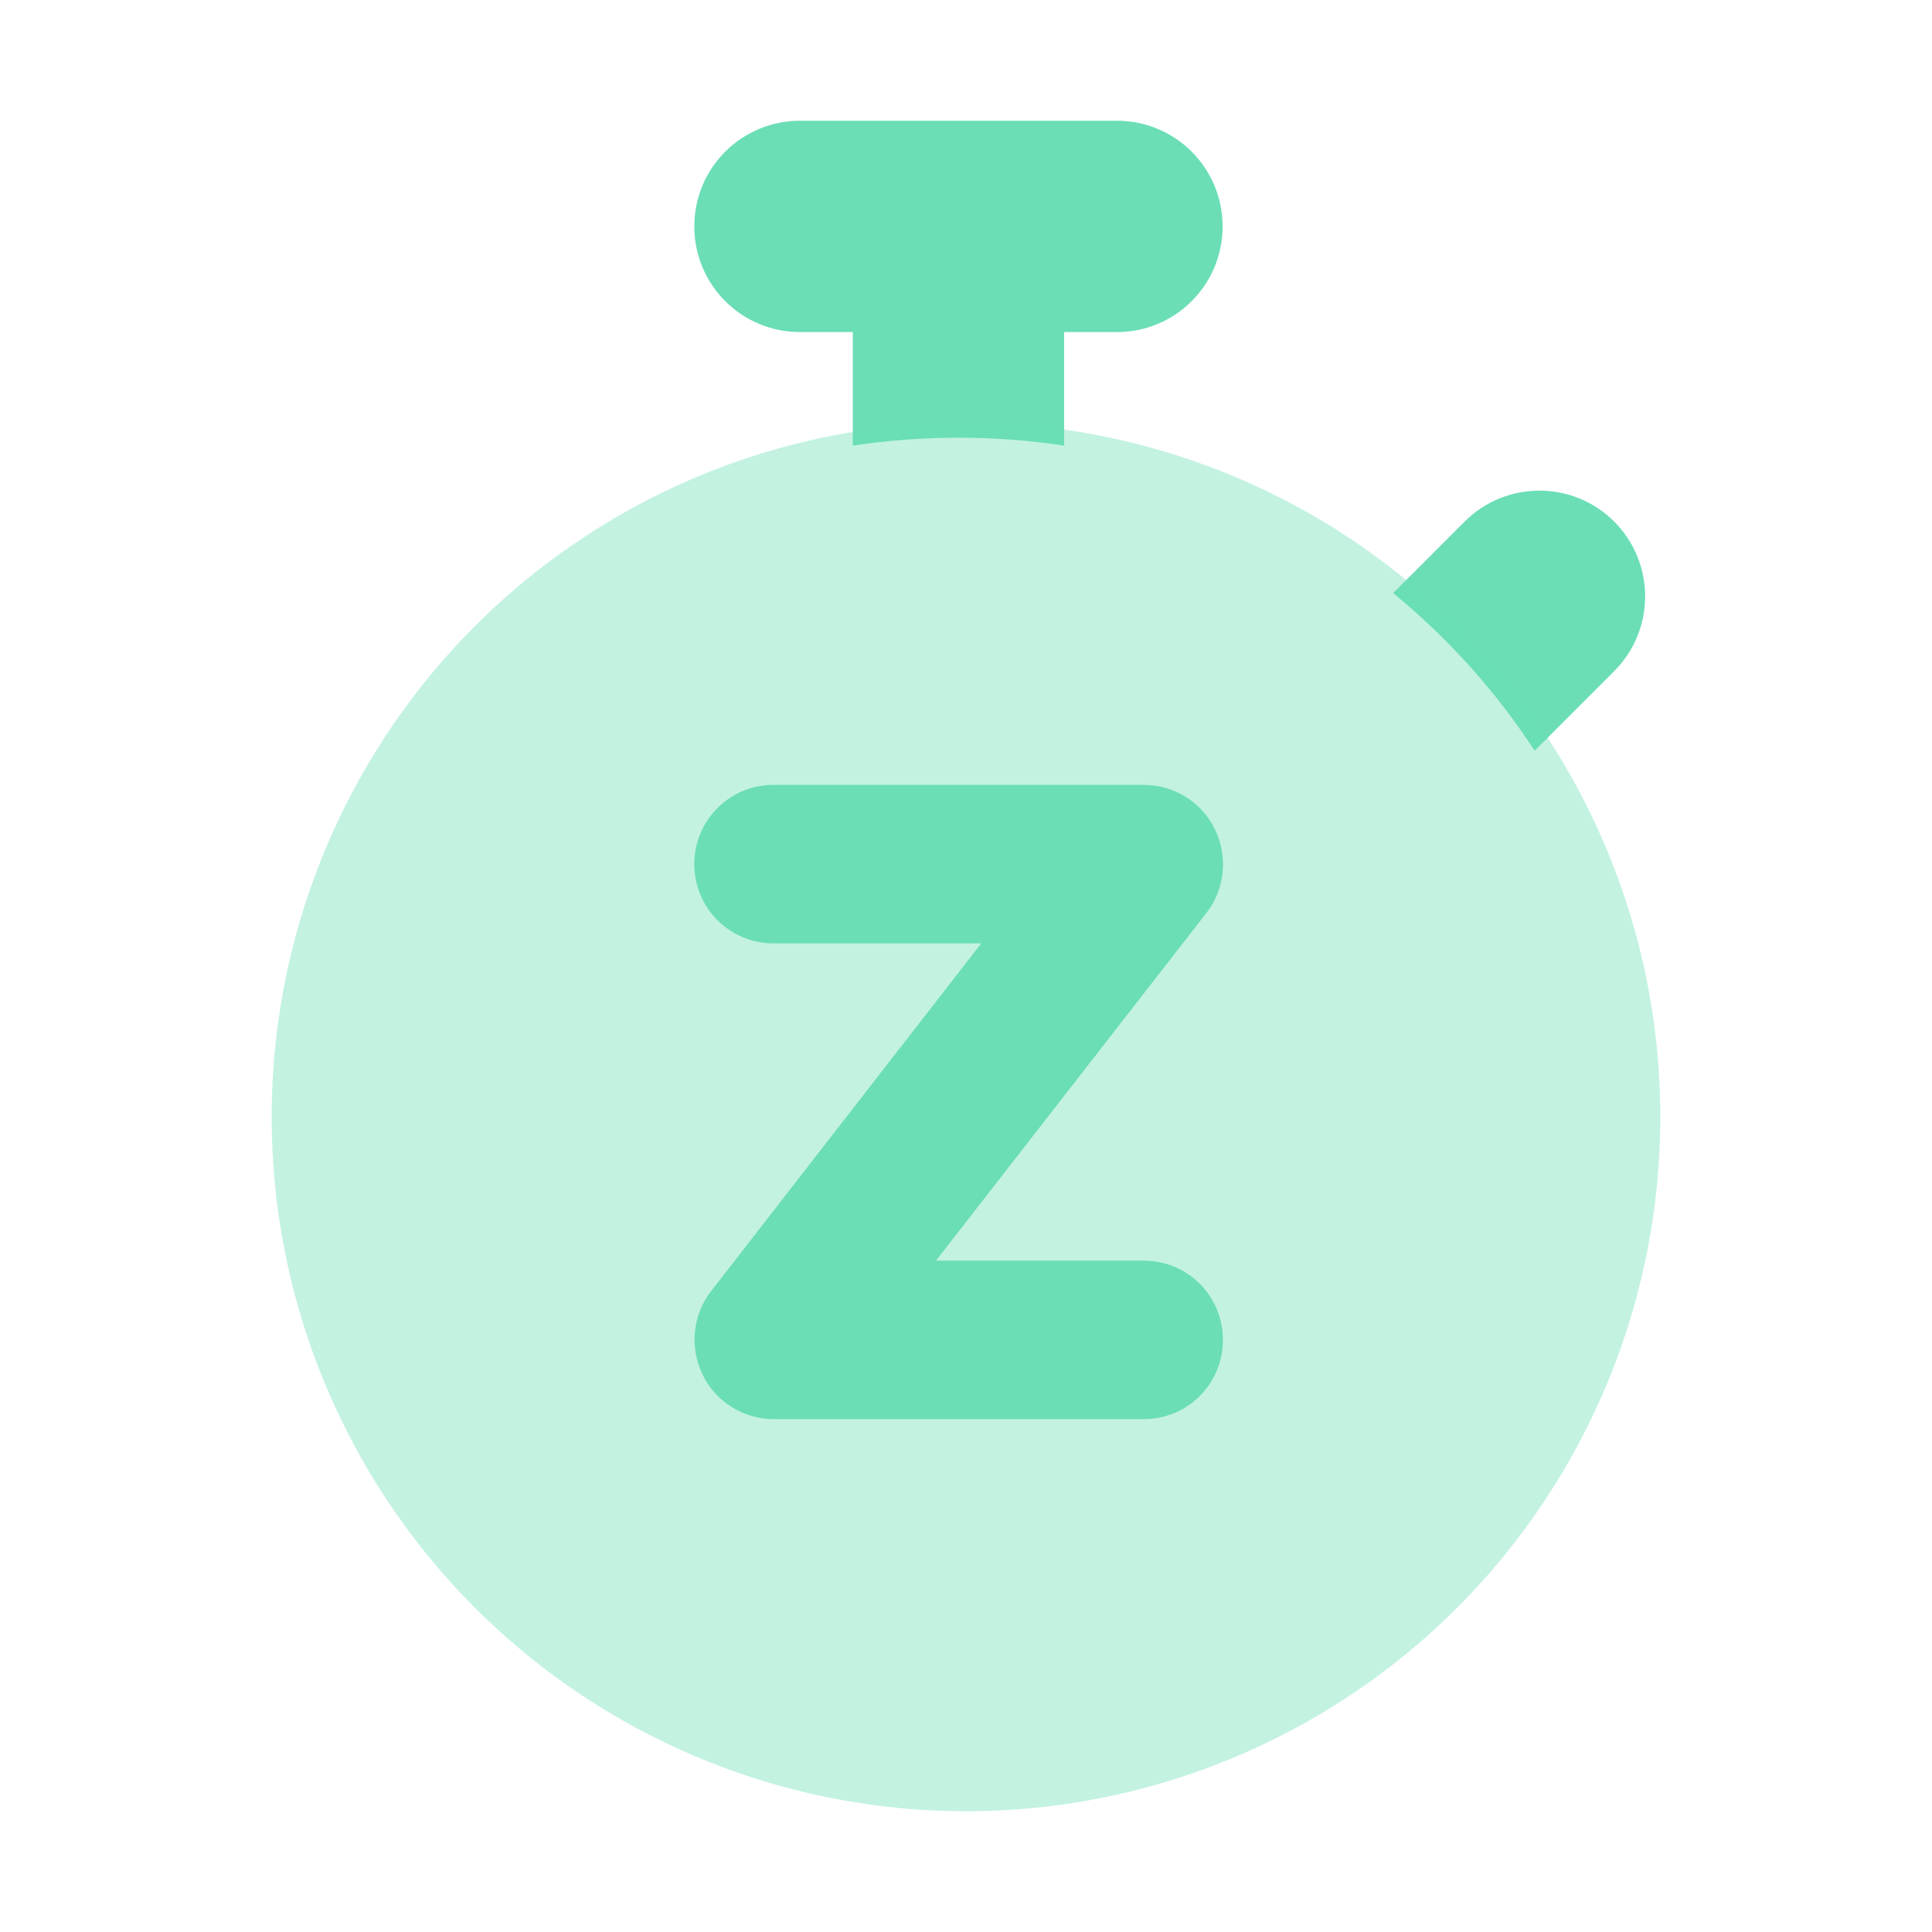
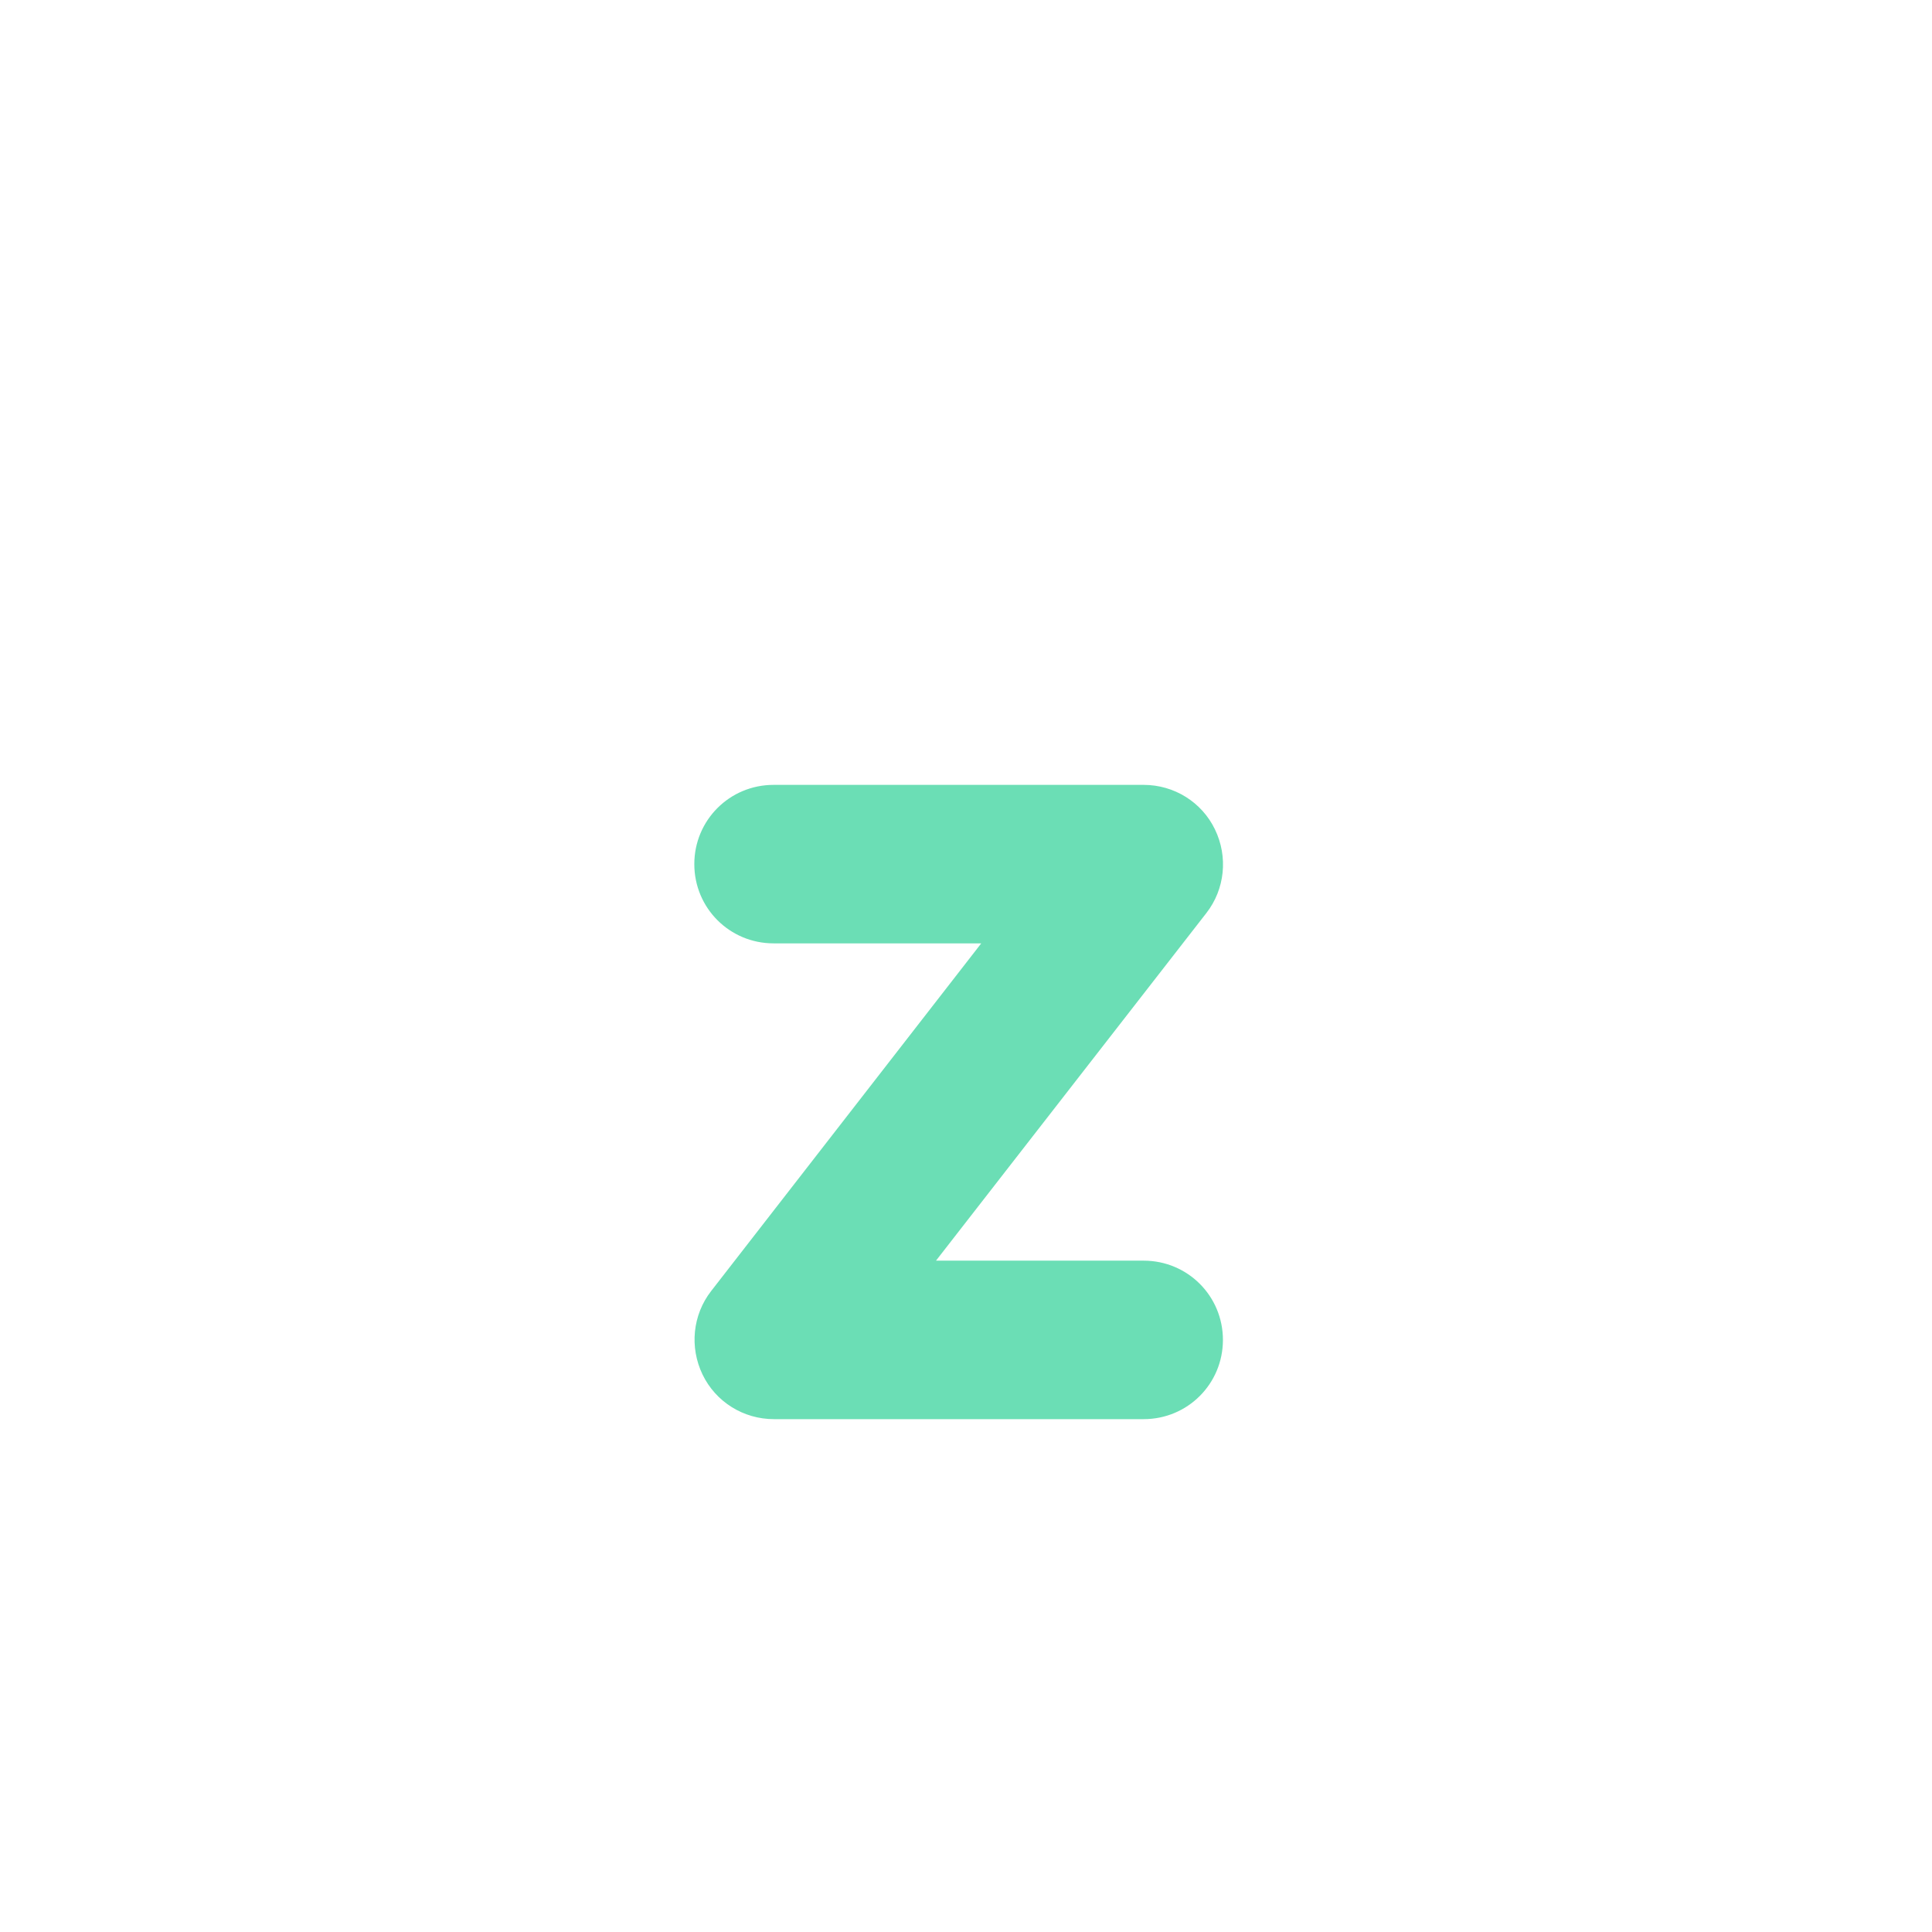
<svg xmlns="http://www.w3.org/2000/svg" width="64" height="64" viewBox="0 0 64 64" fill="none">
-   <path d="M26.5 4C24.564 4 23 5.564 23 7.5C23 9.436 24.564 11 26.5 11H28.25V14.762C29.387 14.588 30.558 14.5 31.75 14.5C32.942 14.5 34.112 14.588 35.25 14.762V11H37C38.936 11 40.5 9.436 40.5 7.5C40.5 5.564 38.936 4 37 4H31.75H26.5Z" fill="#6BDEB5" />
-   <path d="M48.517 17.278L46.155 19.641V19.652C47.97 21.139 49.556 22.9 50.836 24.869L53.472 22.233C54.839 20.866 54.839 18.645 53.472 17.278C52.105 15.911 49.884 15.911 48.517 17.278Z" fill="#6BDEB5" />
-   <circle cx="32" cy="37" r="23" fill="#6BDEB5" fill-opacity="0.4" />
  <path d="M23 28.625C23 27.17 24.17 26 25.625 26H25.636H37.886C38.892 26 39.811 26.569 40.248 27.477C40.686 28.384 40.577 29.456 39.964 30.244L31.006 41.761H37.886C39.341 41.761 40.511 42.931 40.511 44.386C40.511 45.841 39.341 47.011 37.886 47.011H25.636C24.63 47.011 23.711 46.442 23.273 45.534C22.836 44.627 22.945 43.555 23.558 42.767L32.505 31.25H25.625C24.17 31.25 23 30.08 23 28.625Z" fill="#6BDEB5" />
</svg>